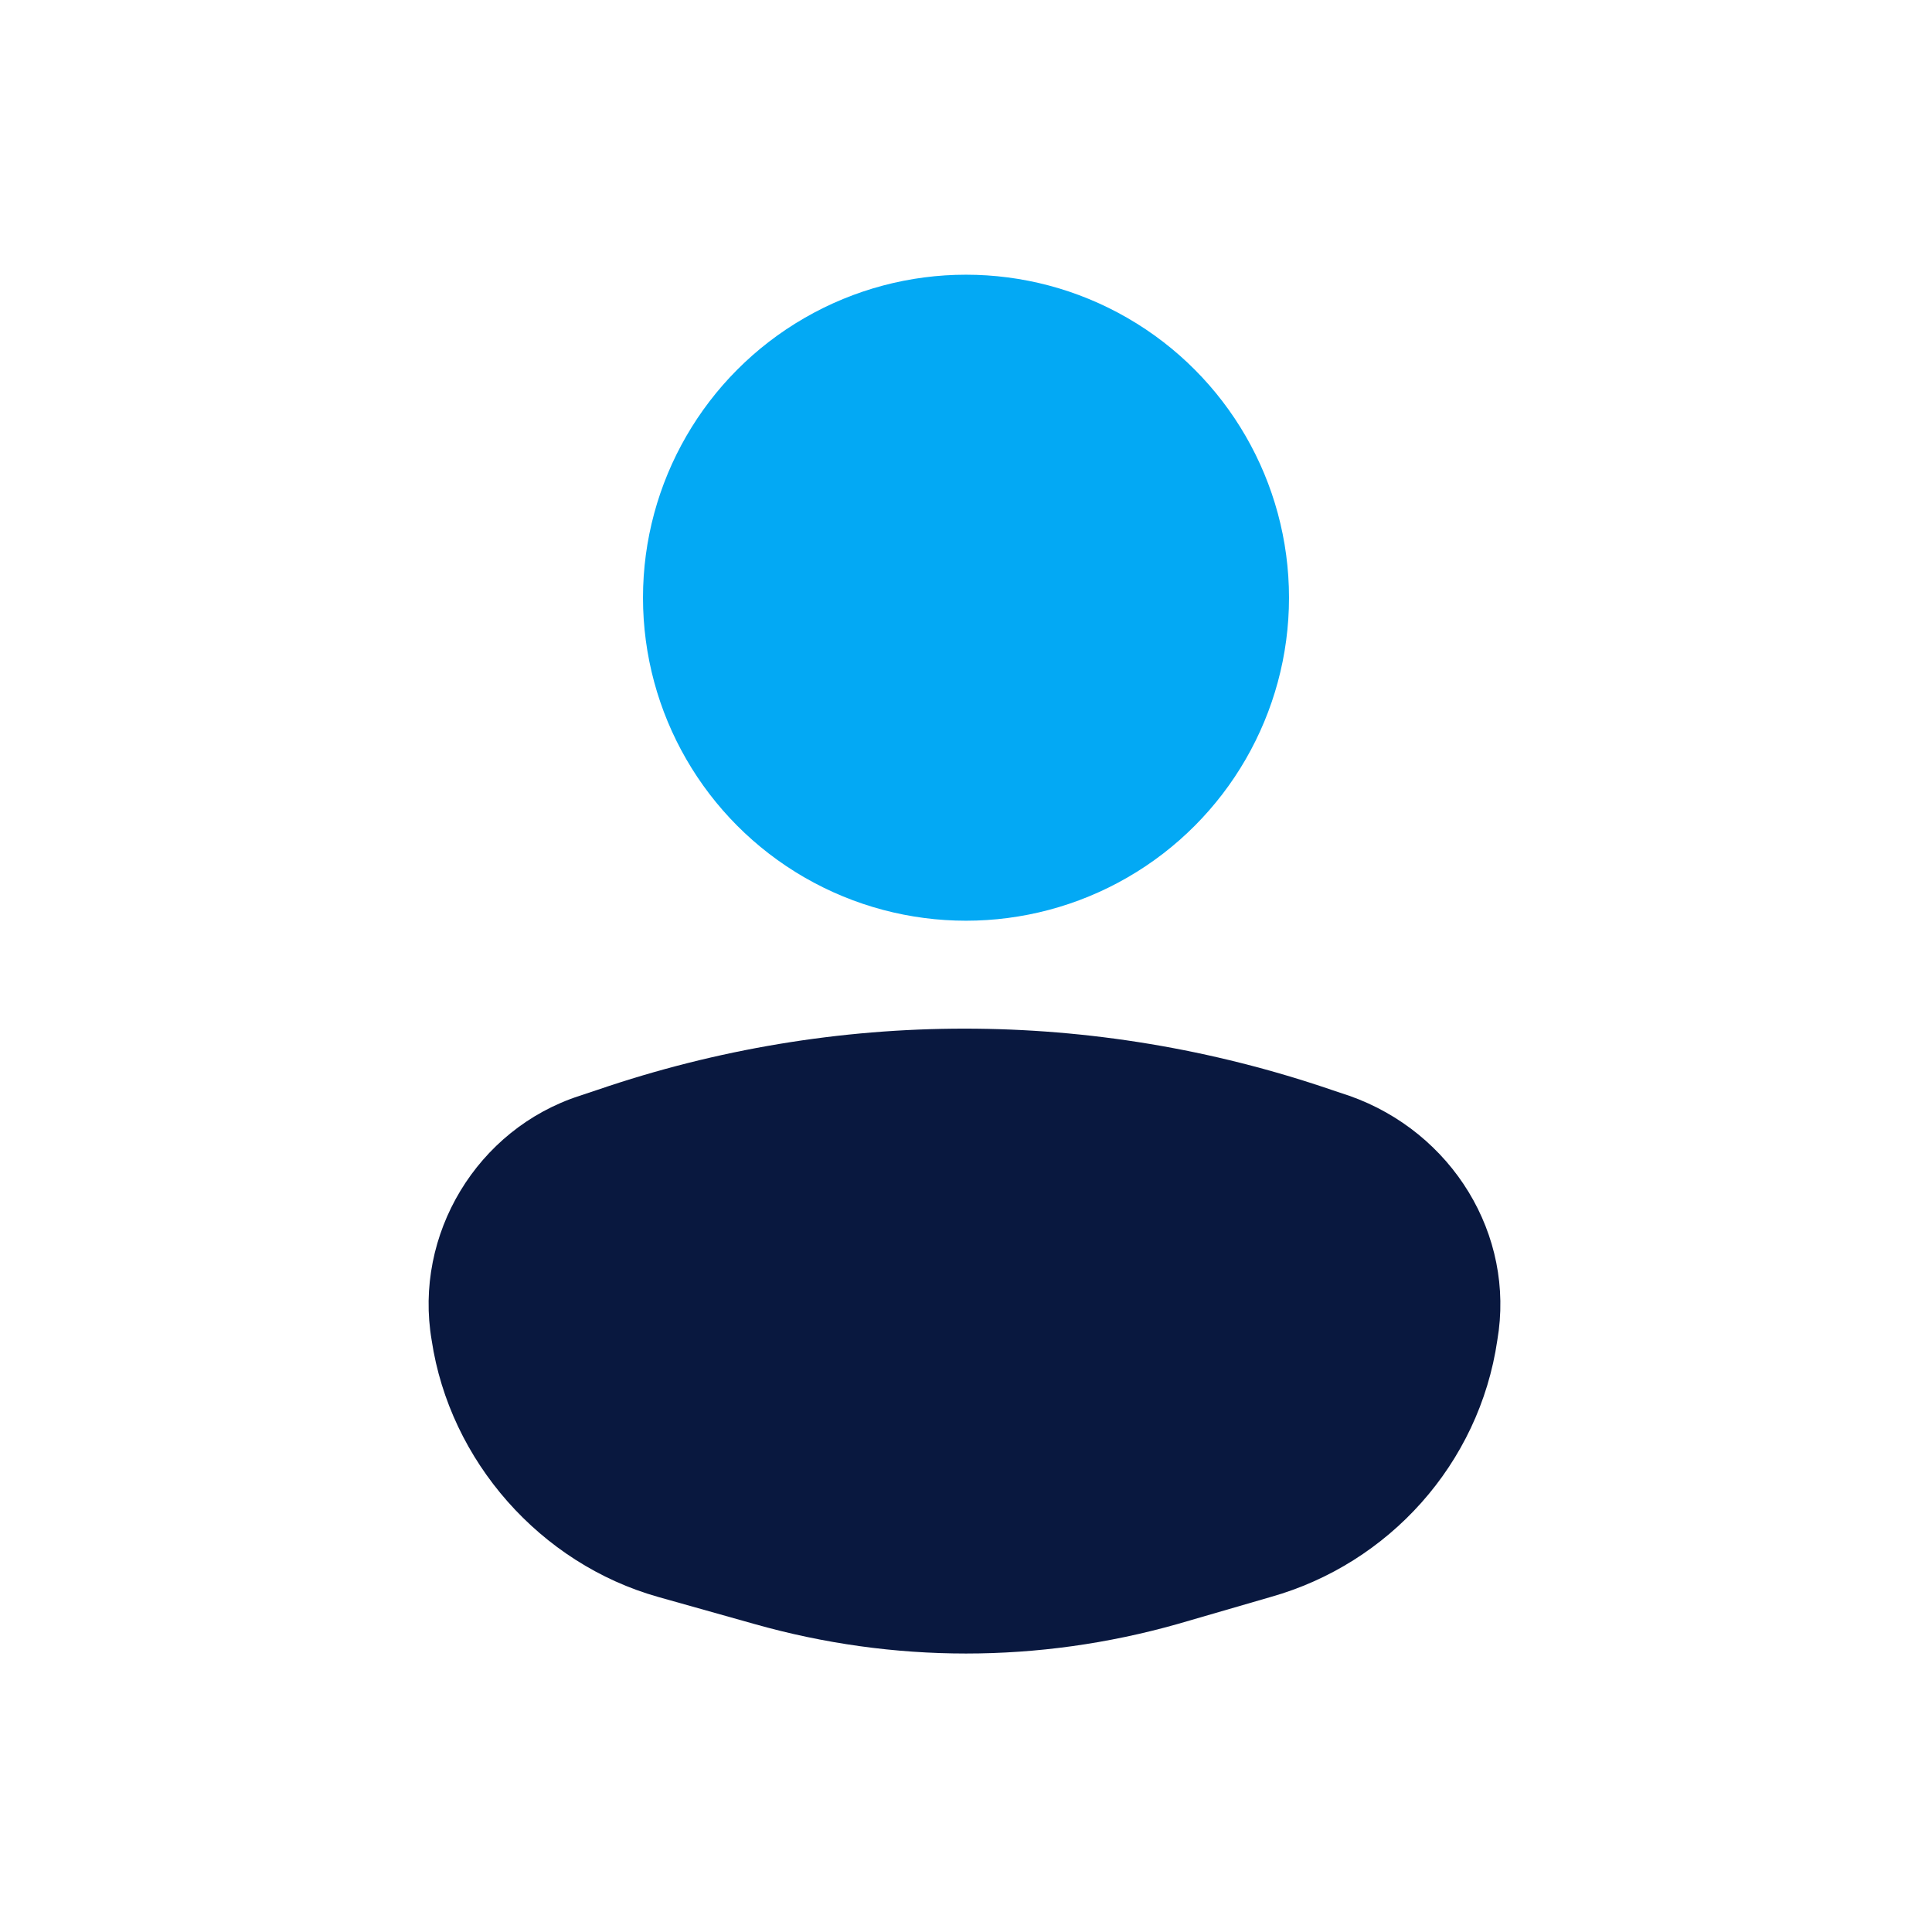
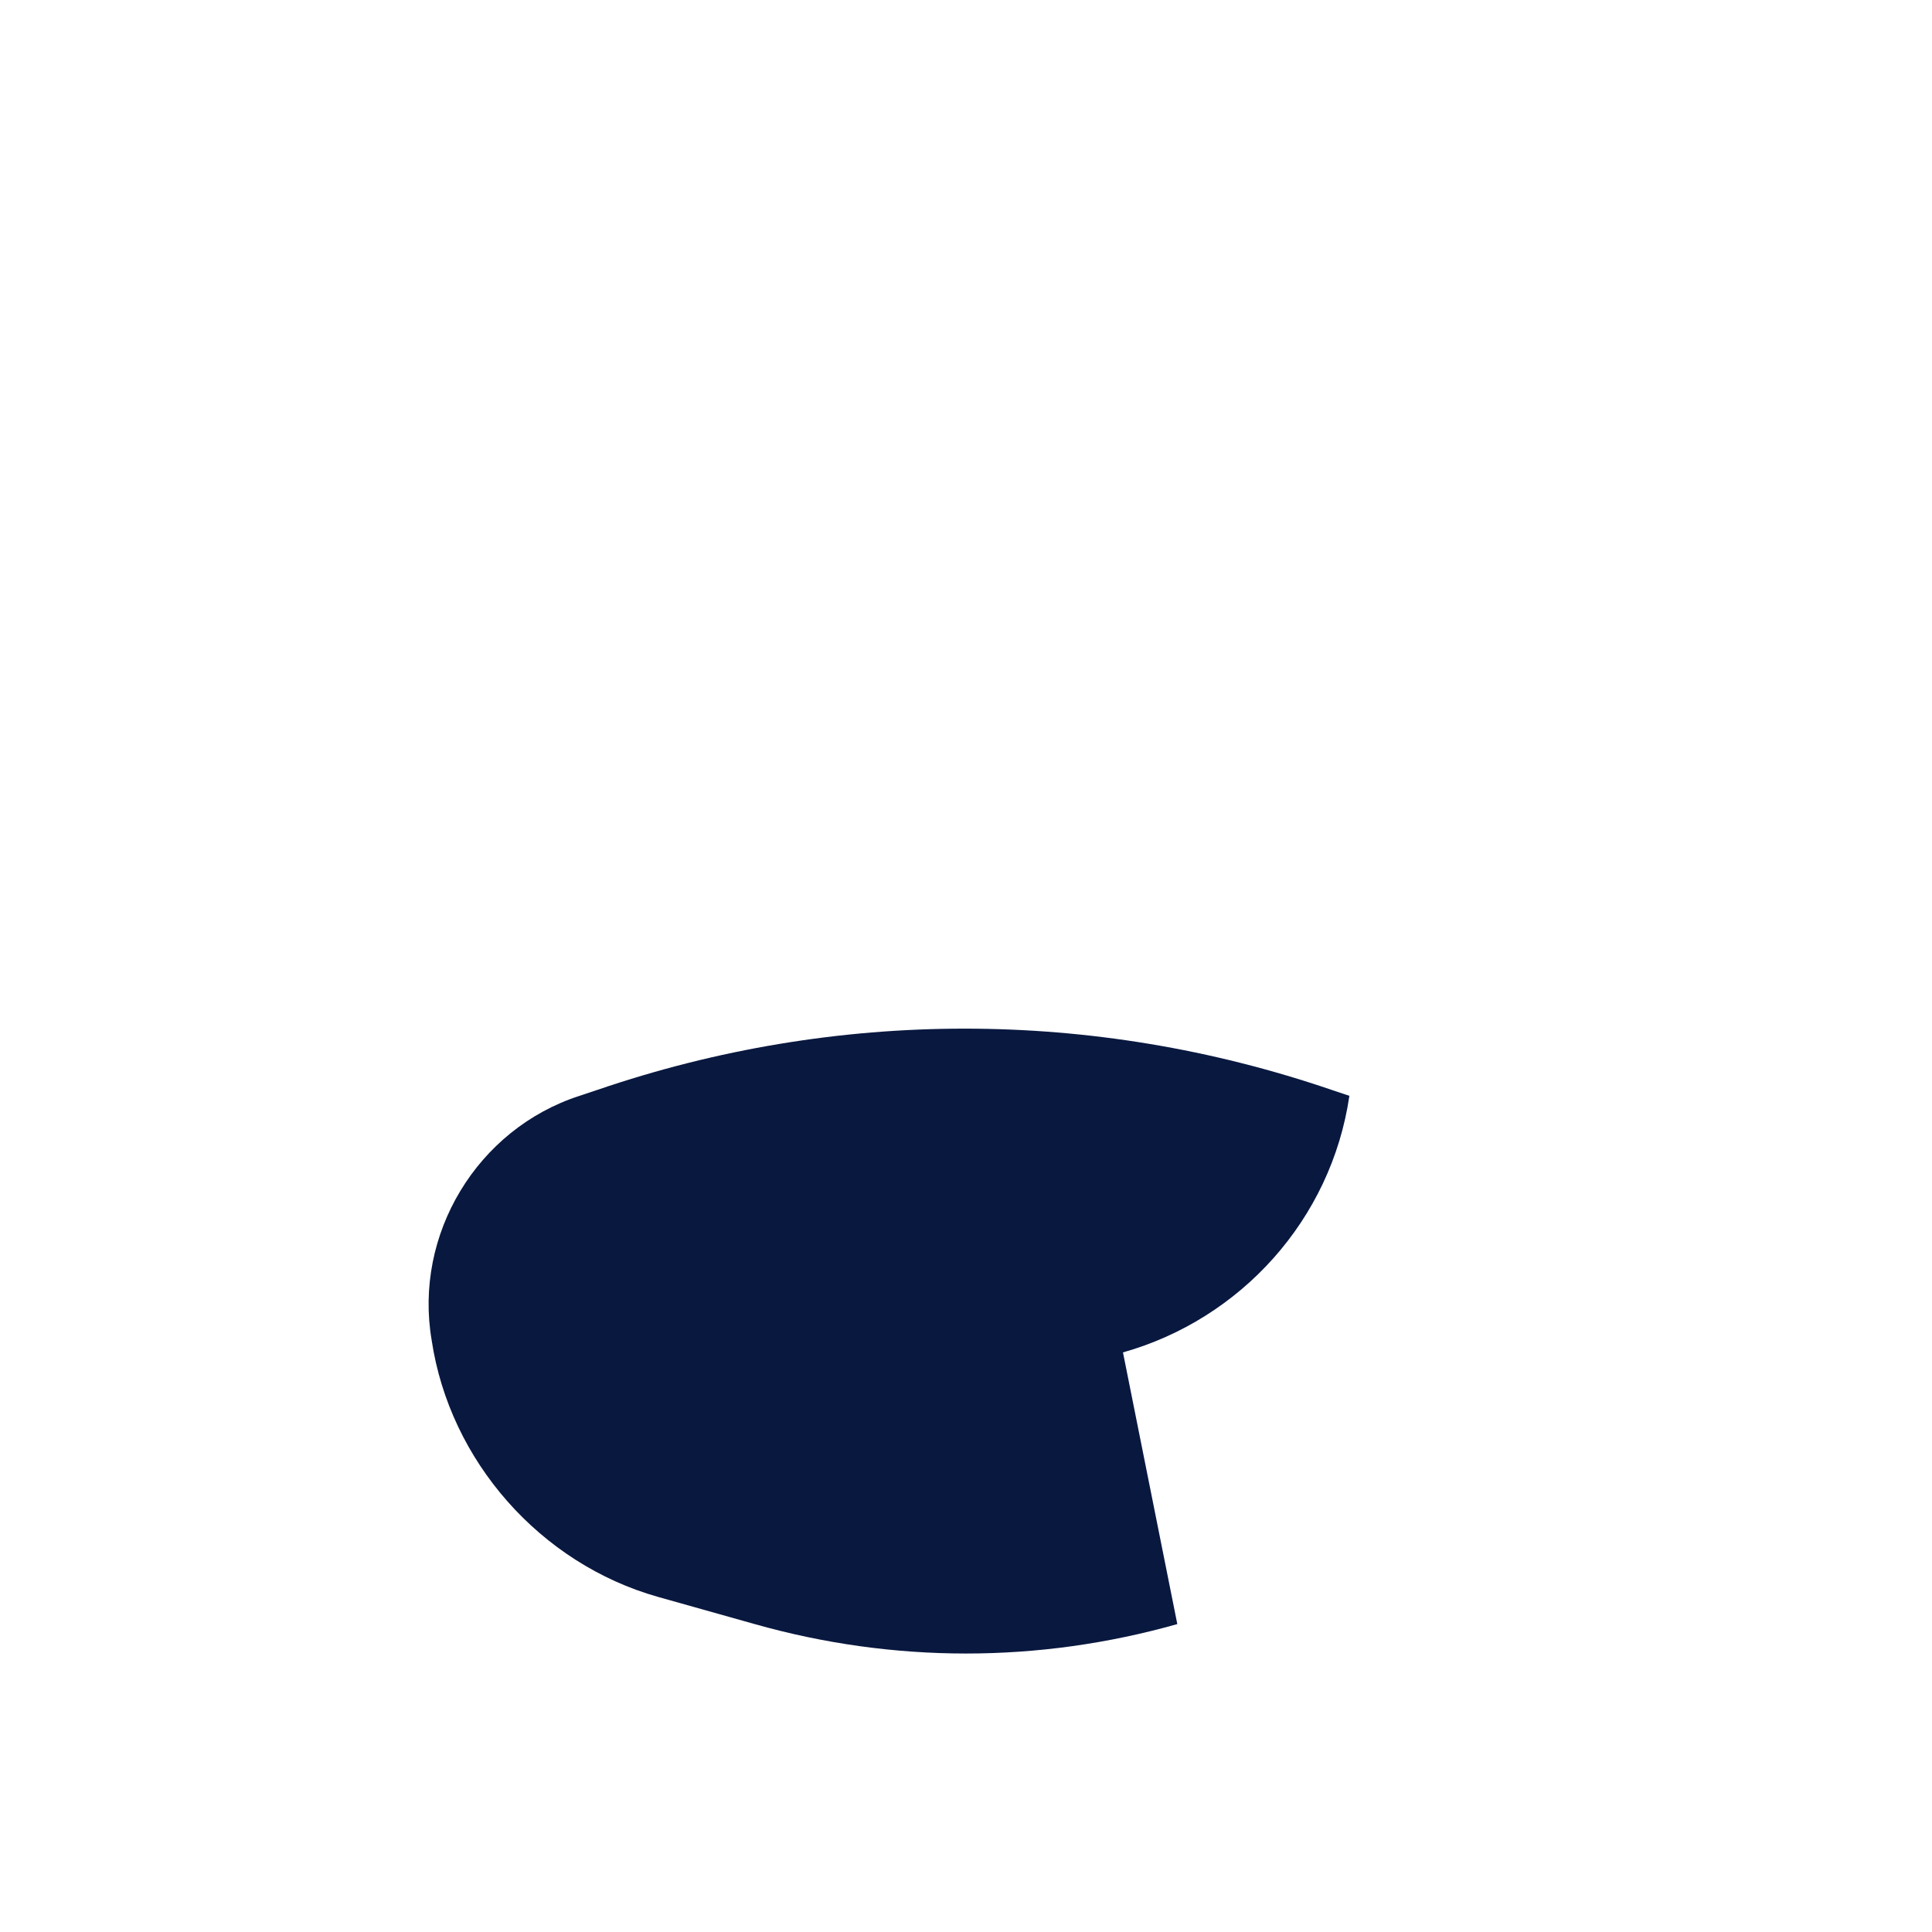
<svg xmlns="http://www.w3.org/2000/svg" version="1.1" id="Слой_1" x="0px" y="0px" width="64px" height="64px" viewBox="0 0 64 64" style="enable-background:new 0 0 64 64;" xml:space="preserve">
  <style type="text/css">
	.st0{fill:#03A9F4;}
	.st1{fill:#09183F;}
</style>
-   <circle class="st0" cx="32" cy="19.8" r="10.7" />
-   <path class="st1" d="M14.3,44.4c-0.6-3.5,1.5-7,4.9-8.1l0.6-0.2c7.9-2.7,16.4-2.7,24.3,0l0.6,0.2c3.4,1.2,5.5,4.6,4.9,8.1  c-0.6,4.1-3.6,7.4-7.5,8.5L39,53.8c-4.6,1.3-9.4,1.3-14,0l-3.2-0.9C17.9,51.8,14.9,48.4,14.3,44.4z" />
+   <path class="st1" d="M14.3,44.4c-0.6-3.5,1.5-7,4.9-8.1l0.6-0.2c7.9-2.7,16.4-2.7,24.3,0l0.6,0.2c-0.6,4.1-3.6,7.4-7.5,8.5L39,53.8c-4.6,1.3-9.4,1.3-14,0l-3.2-0.9C17.9,51.8,14.9,48.4,14.3,44.4z" />
</svg>